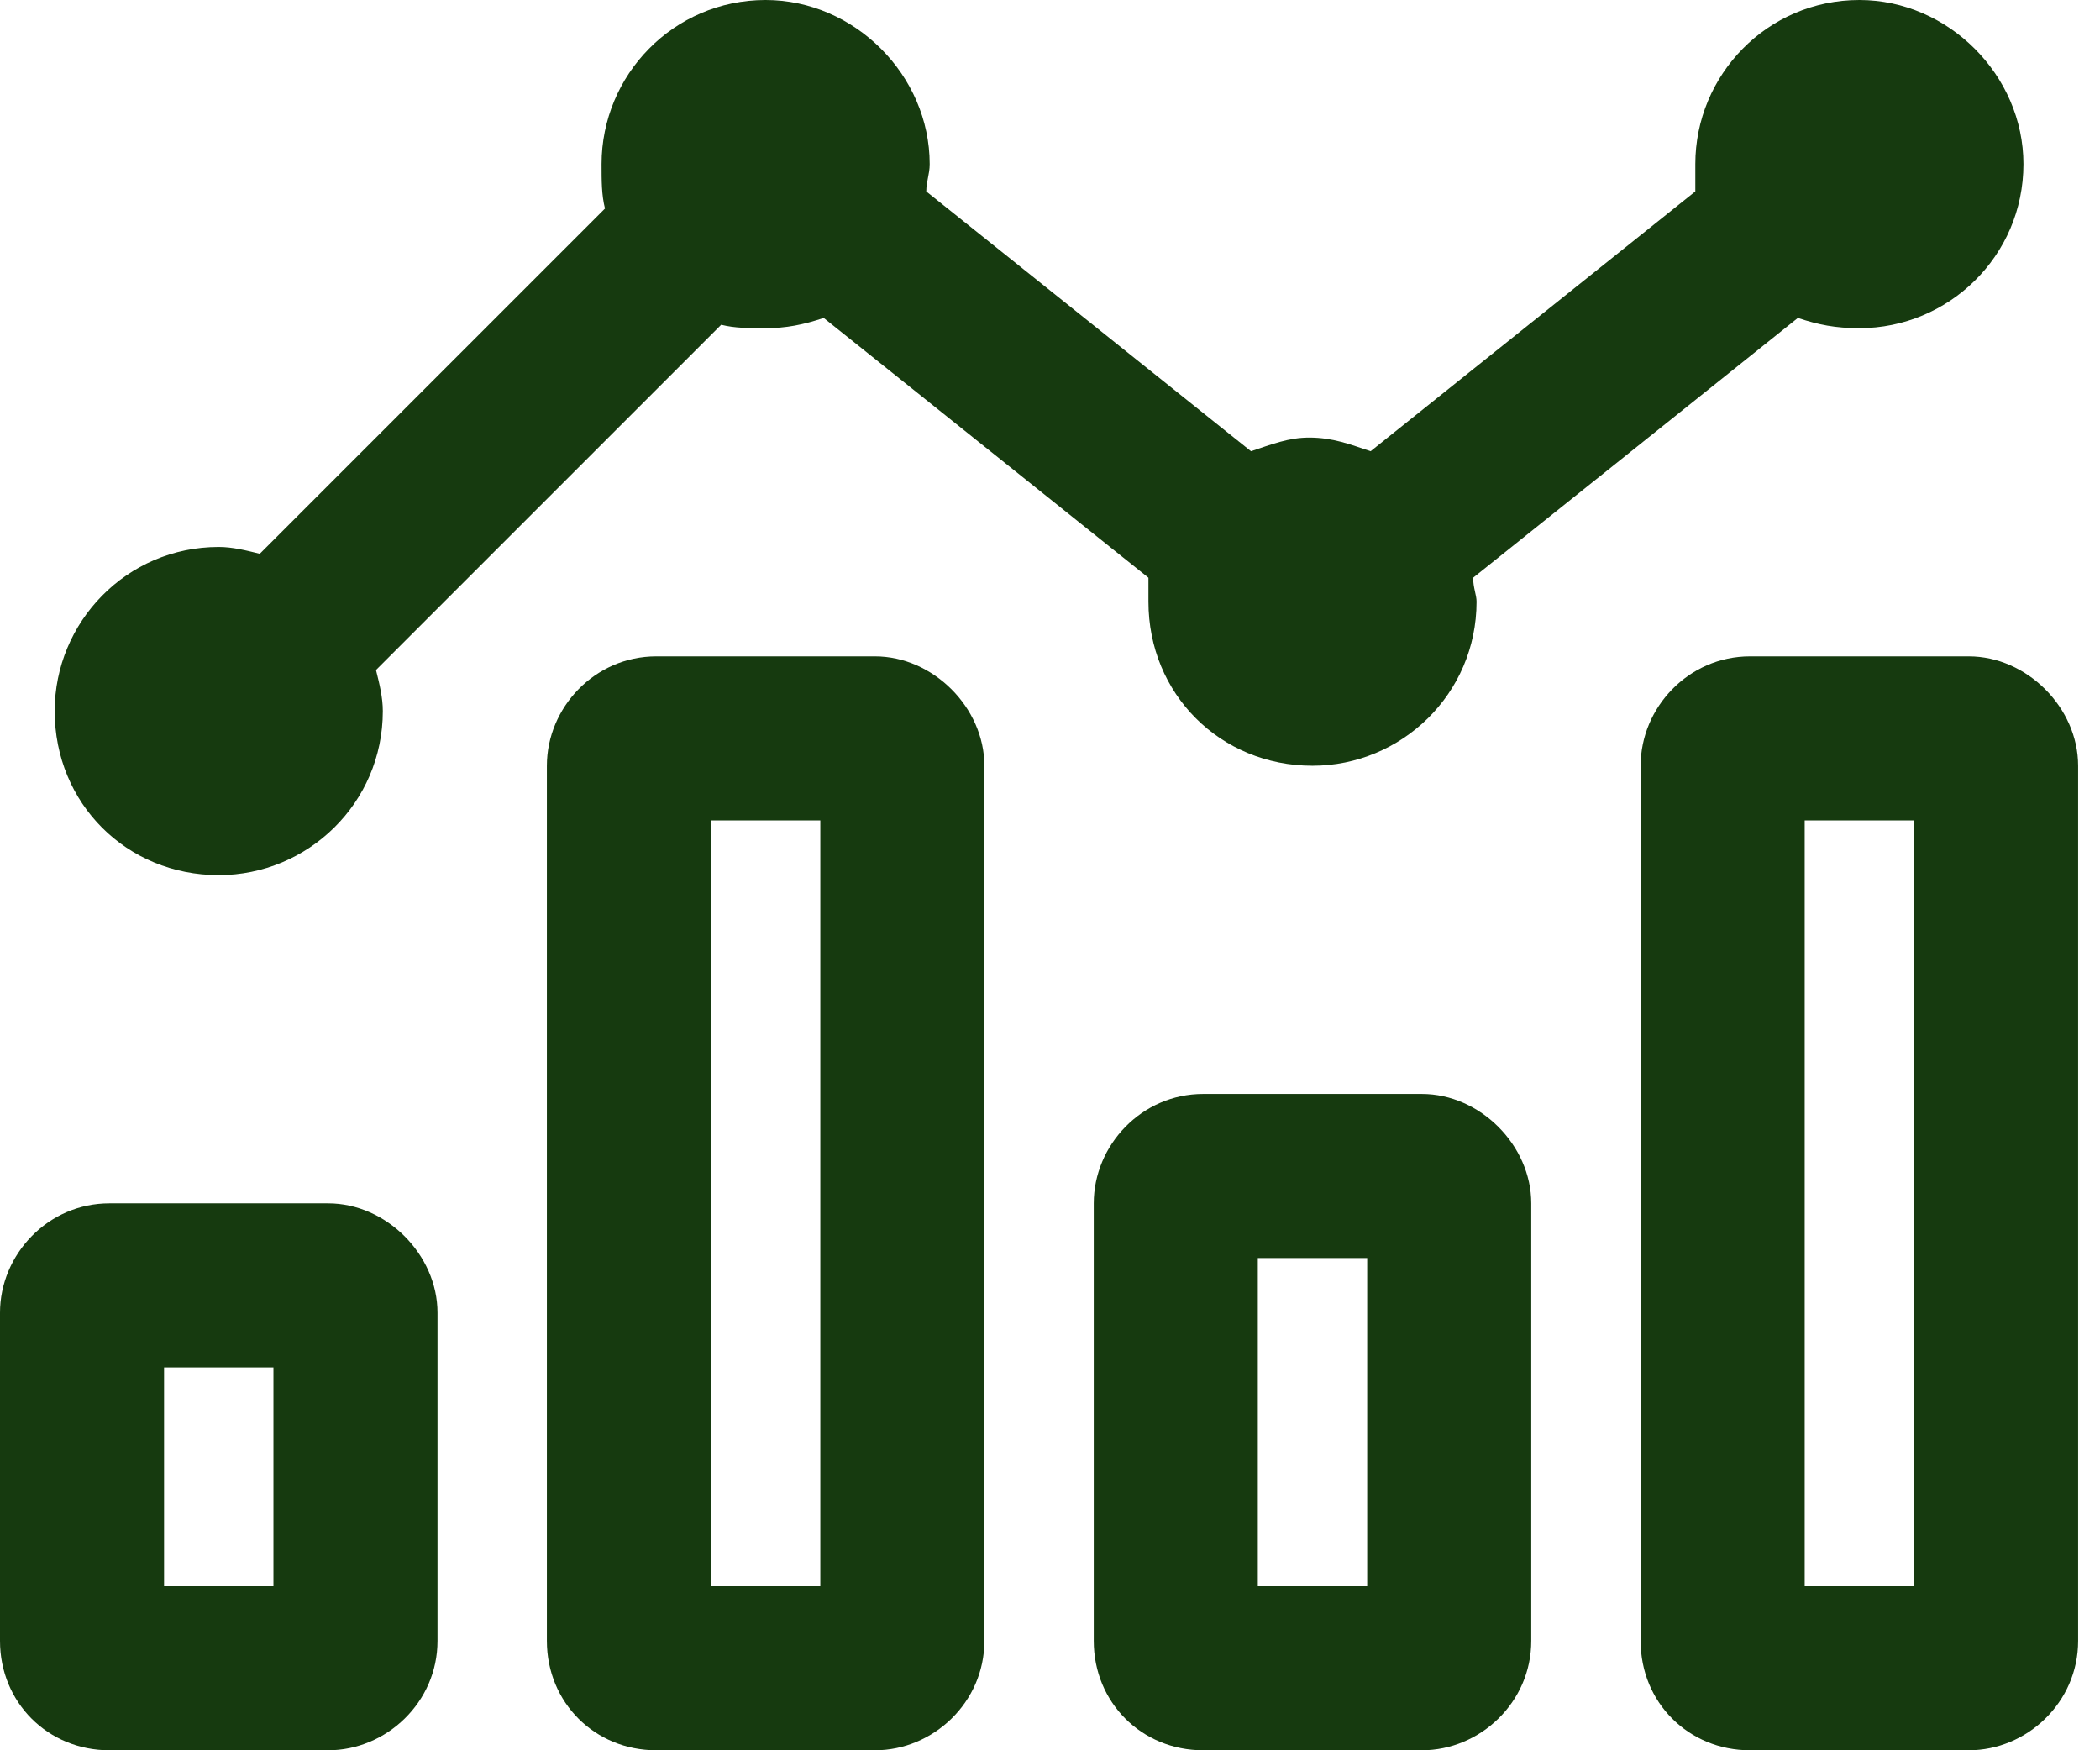
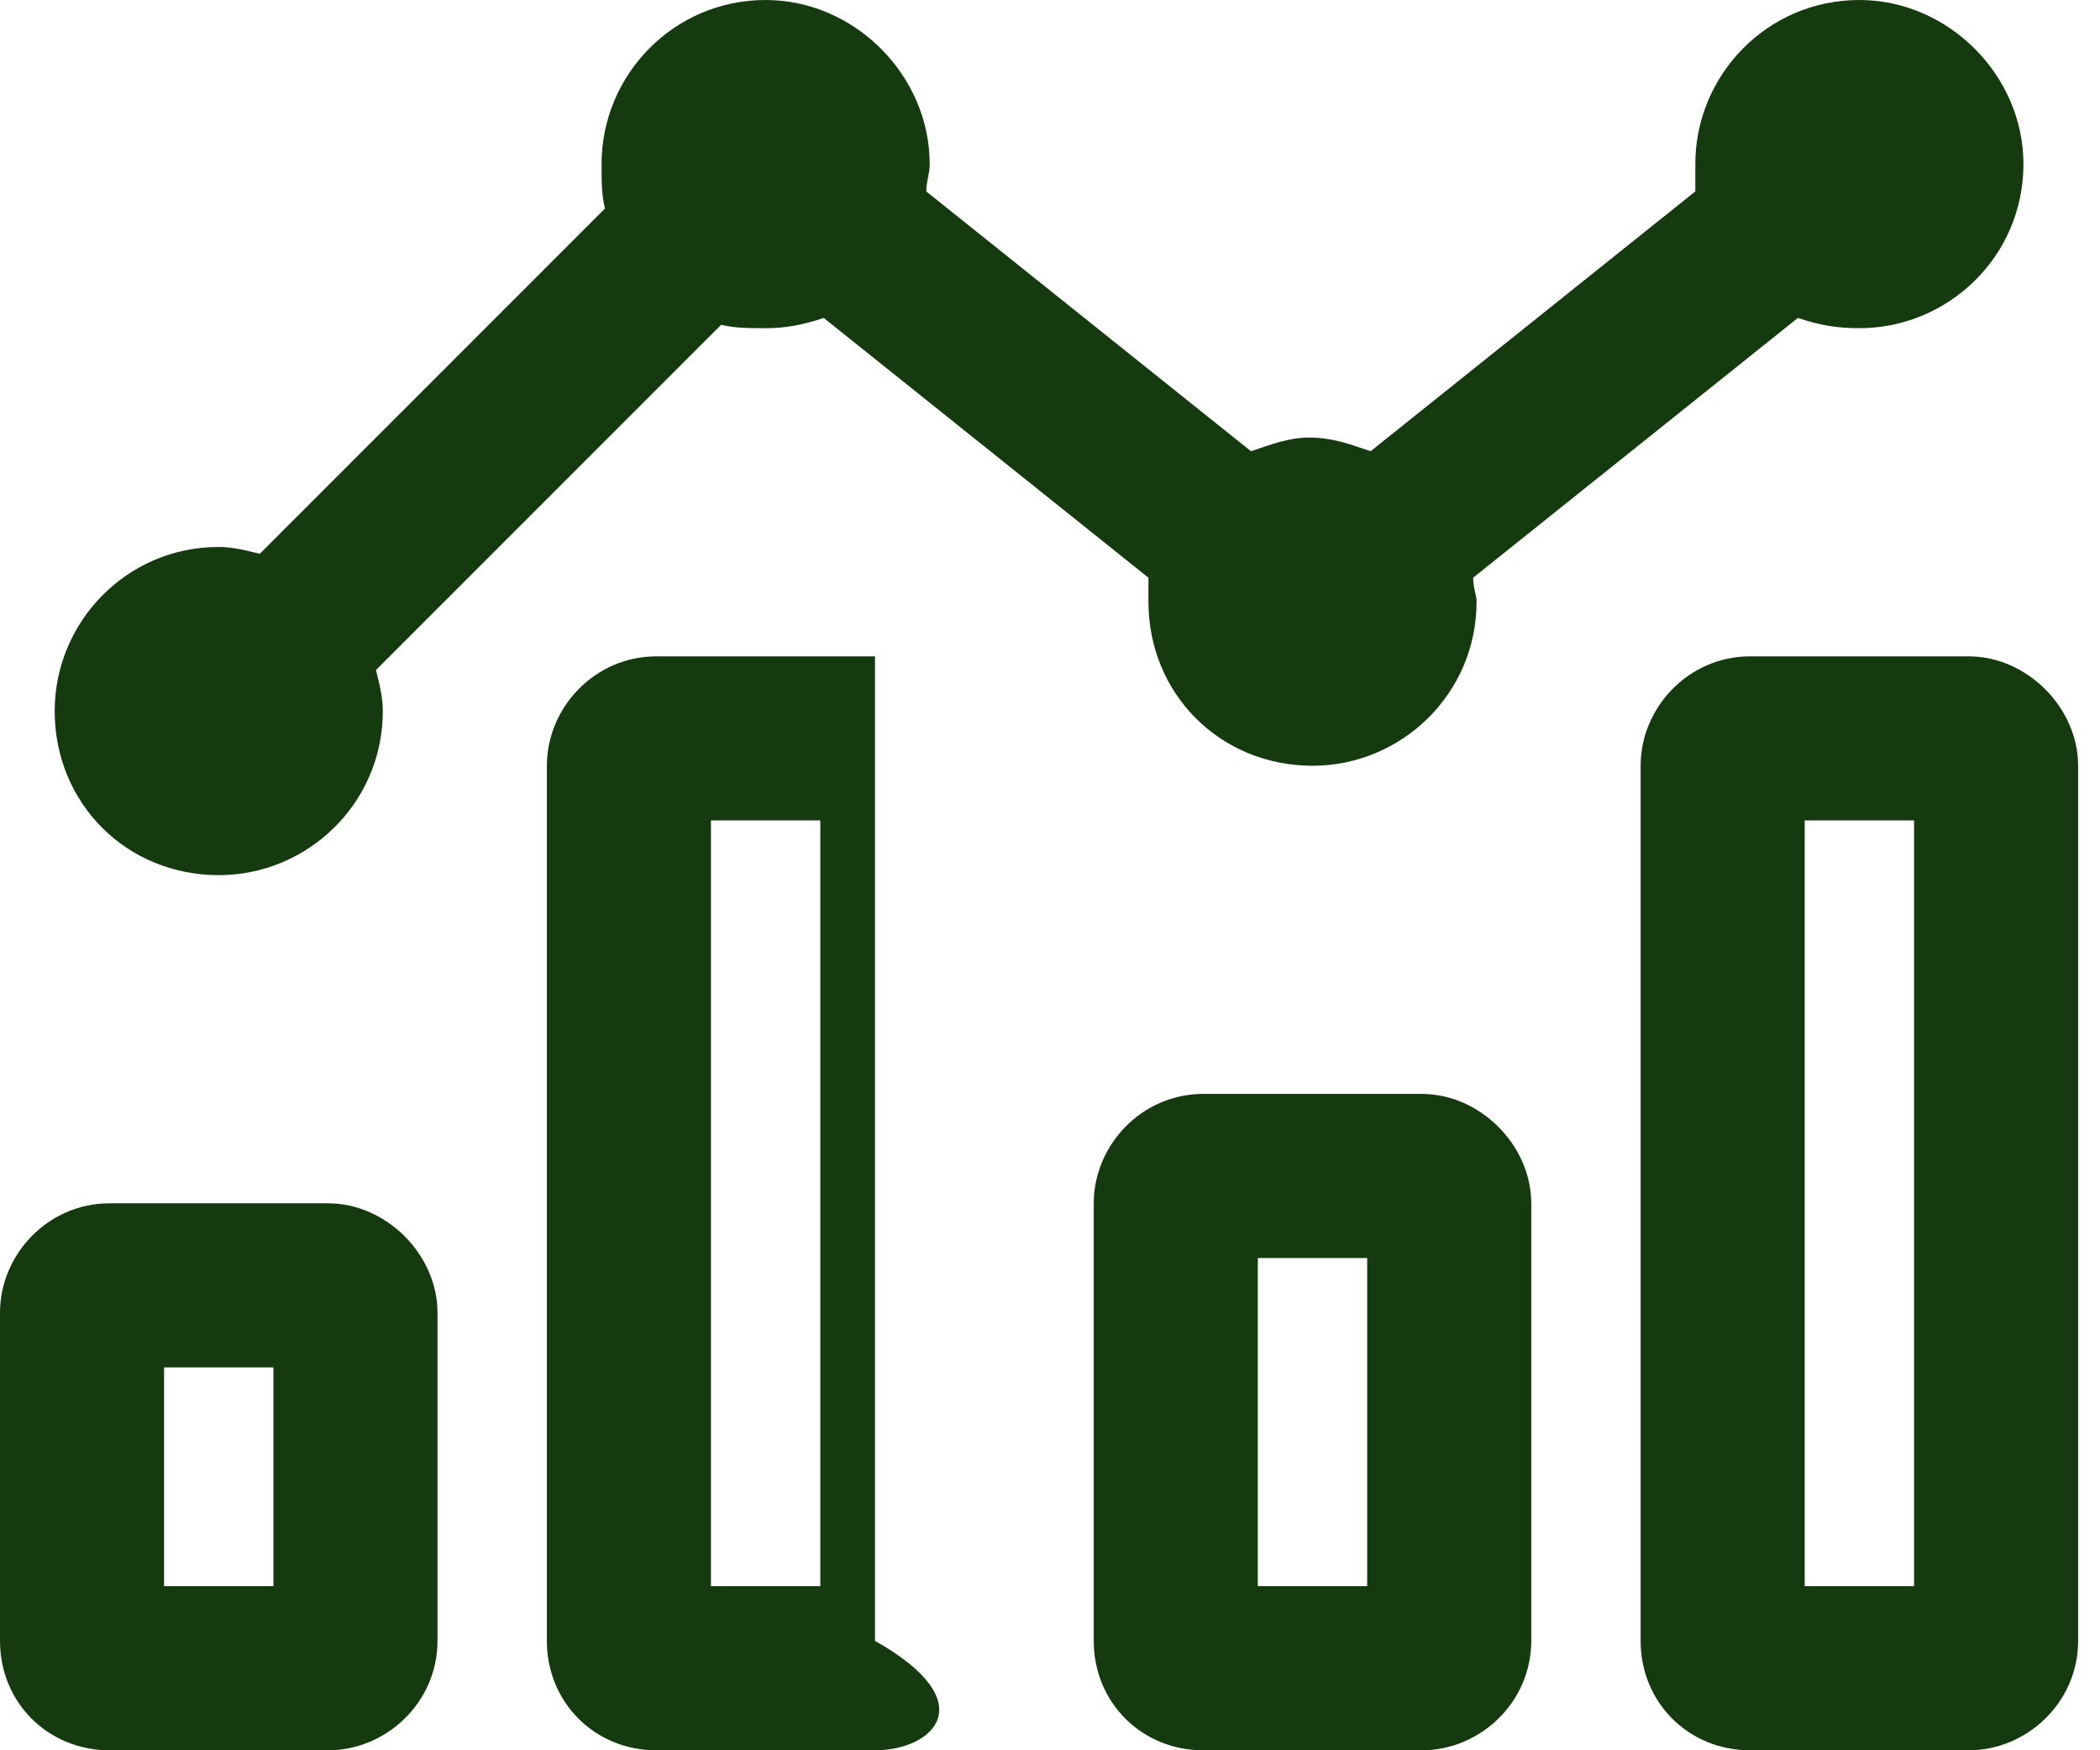
<svg xmlns="http://www.w3.org/2000/svg" width="48" height="40" viewBox="0 0 48 40" fill="none">
-   <path d="M32.5 25C33.828 25 35 26.172 35 27.5V37.5C35 38.906 33.828 40 32.5 40H27.5C26.094 40 25 38.906 25 37.5V27.5C25 26.172 26.094 25 27.5 25H32.5ZM31.25 36.25V28.75H28.75V36.25H31.25ZM45 15C46.328 15 47.5 16.172 47.5 17.5V37.5C47.5 38.906 46.328 40 45 40H40C38.594 40 37.5 38.906 37.5 37.5V17.5C37.5 16.172 38.594 15 40 15H45ZM43.75 36.25V18.75H41.25V36.25H43.75ZM20 15C21.328 15 22.5 16.172 22.5 17.5V37.5C22.5 38.906 21.328 40 20 40H15C13.594 40 12.5 38.906 12.5 37.5V17.5C12.5 16.172 13.594 15 15 15H20ZM18.75 36.25V18.75H16.25V36.25H18.75ZM7.5 27.5C8.828 27.5 10 28.672 10 30V37.5C10 38.906 8.828 40 7.5 40H2.5C1.094 40 0 38.906 0 37.5V30C0 28.672 1.094 27.5 2.5 27.5H7.5ZM6.25 36.25V31.25H3.75V36.25H6.25ZM5 20C2.891 20 1.25 18.359 1.25 16.25C1.25 14.219 2.891 12.5 5 12.5C5.312 12.5 5.625 12.578 5.938 12.656L13.828 4.766C13.75 4.453 13.75 4.141 13.75 3.75C13.75 1.719 15.391 0 17.5 0C19.531 0 21.25 1.719 21.25 3.75C21.25 3.984 21.172 4.141 21.172 4.375L28.594 10.312C29.062 10.156 29.453 10 29.922 10C30.469 10 30.859 10.156 31.328 10.312L38.75 4.375C38.75 4.141 38.75 3.984 38.75 3.75C38.75 1.719 40.391 0 42.5 0C44.531 0 46.25 1.719 46.25 3.75C46.25 5.859 44.531 7.5 42.5 7.5C41.953 7.5 41.562 7.422 41.094 7.266L33.672 13.203C33.672 13.438 33.75 13.594 33.75 13.75C33.75 15.859 32.031 17.5 30 17.5C27.891 17.5 26.25 15.859 26.25 13.75C26.25 13.594 26.25 13.438 26.25 13.203L18.828 7.266C18.359 7.422 17.969 7.5 17.5 7.5C17.109 7.5 16.797 7.5 16.484 7.422L8.594 15.312C8.672 15.625 8.75 15.938 8.75 16.25C8.75 18.359 7.031 20 5 20Z" fill="#163A0F" />
+   <path d="M32.5 25C33.828 25 35 26.172 35 27.5V37.5C35 38.906 33.828 40 32.5 40H27.5C26.094 40 25 38.906 25 37.5V27.5C25 26.172 26.094 25 27.5 25H32.5ZM31.25 36.25V28.75H28.75V36.25H31.25ZM45 15C46.328 15 47.5 16.172 47.5 17.5V37.5C47.5 38.906 46.328 40 45 40H40C38.594 40 37.5 38.906 37.5 37.5V17.5C37.5 16.172 38.594 15 40 15H45ZM43.75 36.25V18.75H41.25V36.25H43.75ZM20 15V37.5C22.5 38.906 21.328 40 20 40H15C13.594 40 12.5 38.906 12.5 37.5V17.5C12.5 16.172 13.594 15 15 15H20ZM18.75 36.25V18.75H16.25V36.25H18.75ZM7.5 27.5C8.828 27.5 10 28.672 10 30V37.5C10 38.906 8.828 40 7.5 40H2.5C1.094 40 0 38.906 0 37.5V30C0 28.672 1.094 27.5 2.5 27.5H7.5ZM6.25 36.25V31.25H3.75V36.25H6.25ZM5 20C2.891 20 1.25 18.359 1.25 16.25C1.25 14.219 2.891 12.5 5 12.5C5.312 12.5 5.625 12.578 5.938 12.656L13.828 4.766C13.75 4.453 13.75 4.141 13.75 3.75C13.75 1.719 15.391 0 17.5 0C19.531 0 21.25 1.719 21.25 3.75C21.25 3.984 21.172 4.141 21.172 4.375L28.594 10.312C29.062 10.156 29.453 10 29.922 10C30.469 10 30.859 10.156 31.328 10.312L38.75 4.375C38.75 4.141 38.75 3.984 38.75 3.75C38.75 1.719 40.391 0 42.5 0C44.531 0 46.25 1.719 46.25 3.75C46.25 5.859 44.531 7.5 42.5 7.5C41.953 7.5 41.562 7.422 41.094 7.266L33.672 13.203C33.672 13.438 33.75 13.594 33.75 13.75C33.75 15.859 32.031 17.5 30 17.5C27.891 17.5 26.25 15.859 26.25 13.75C26.25 13.594 26.25 13.438 26.25 13.203L18.828 7.266C18.359 7.422 17.969 7.5 17.5 7.5C17.109 7.5 16.797 7.5 16.484 7.422L8.594 15.312C8.672 15.625 8.75 15.938 8.75 16.25C8.75 18.359 7.031 20 5 20Z" fill="#163A0F" />
</svg>